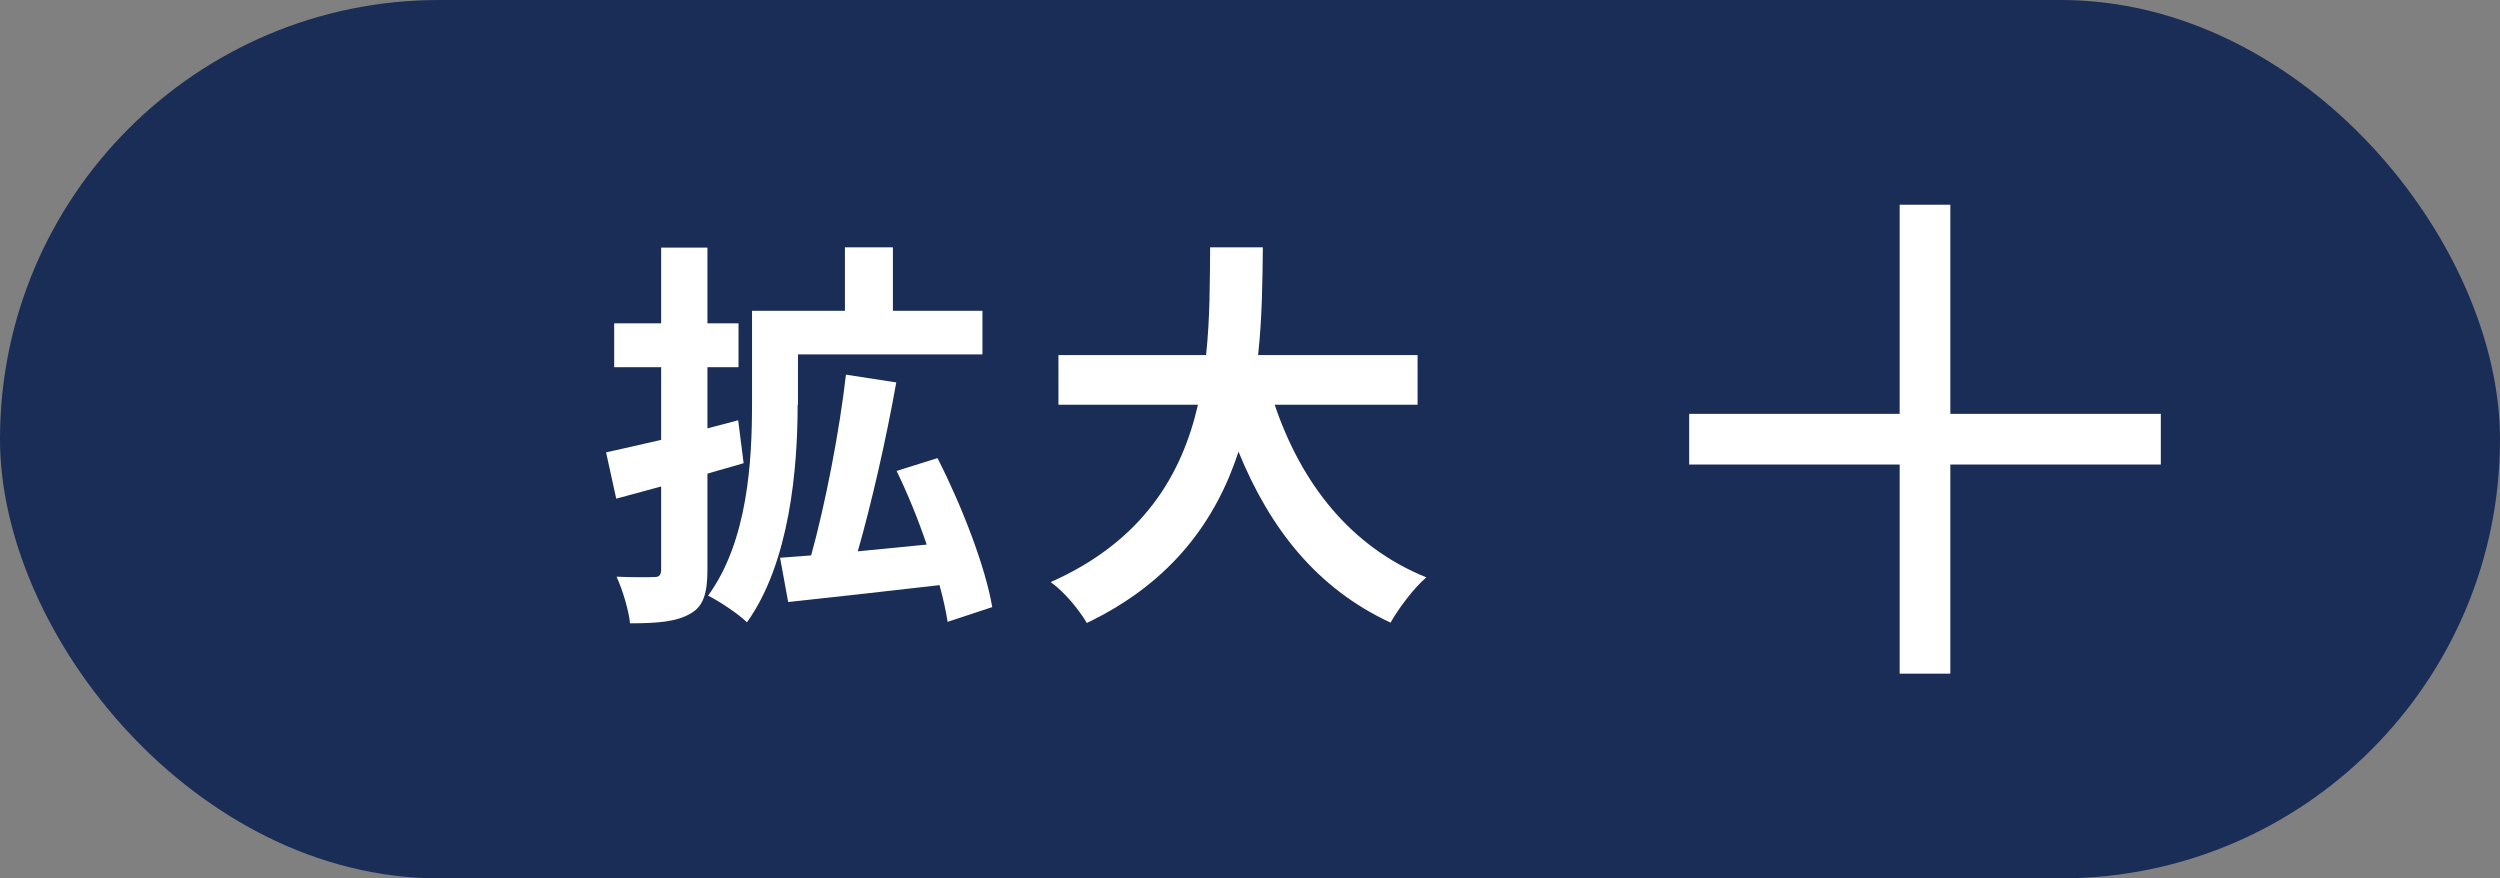
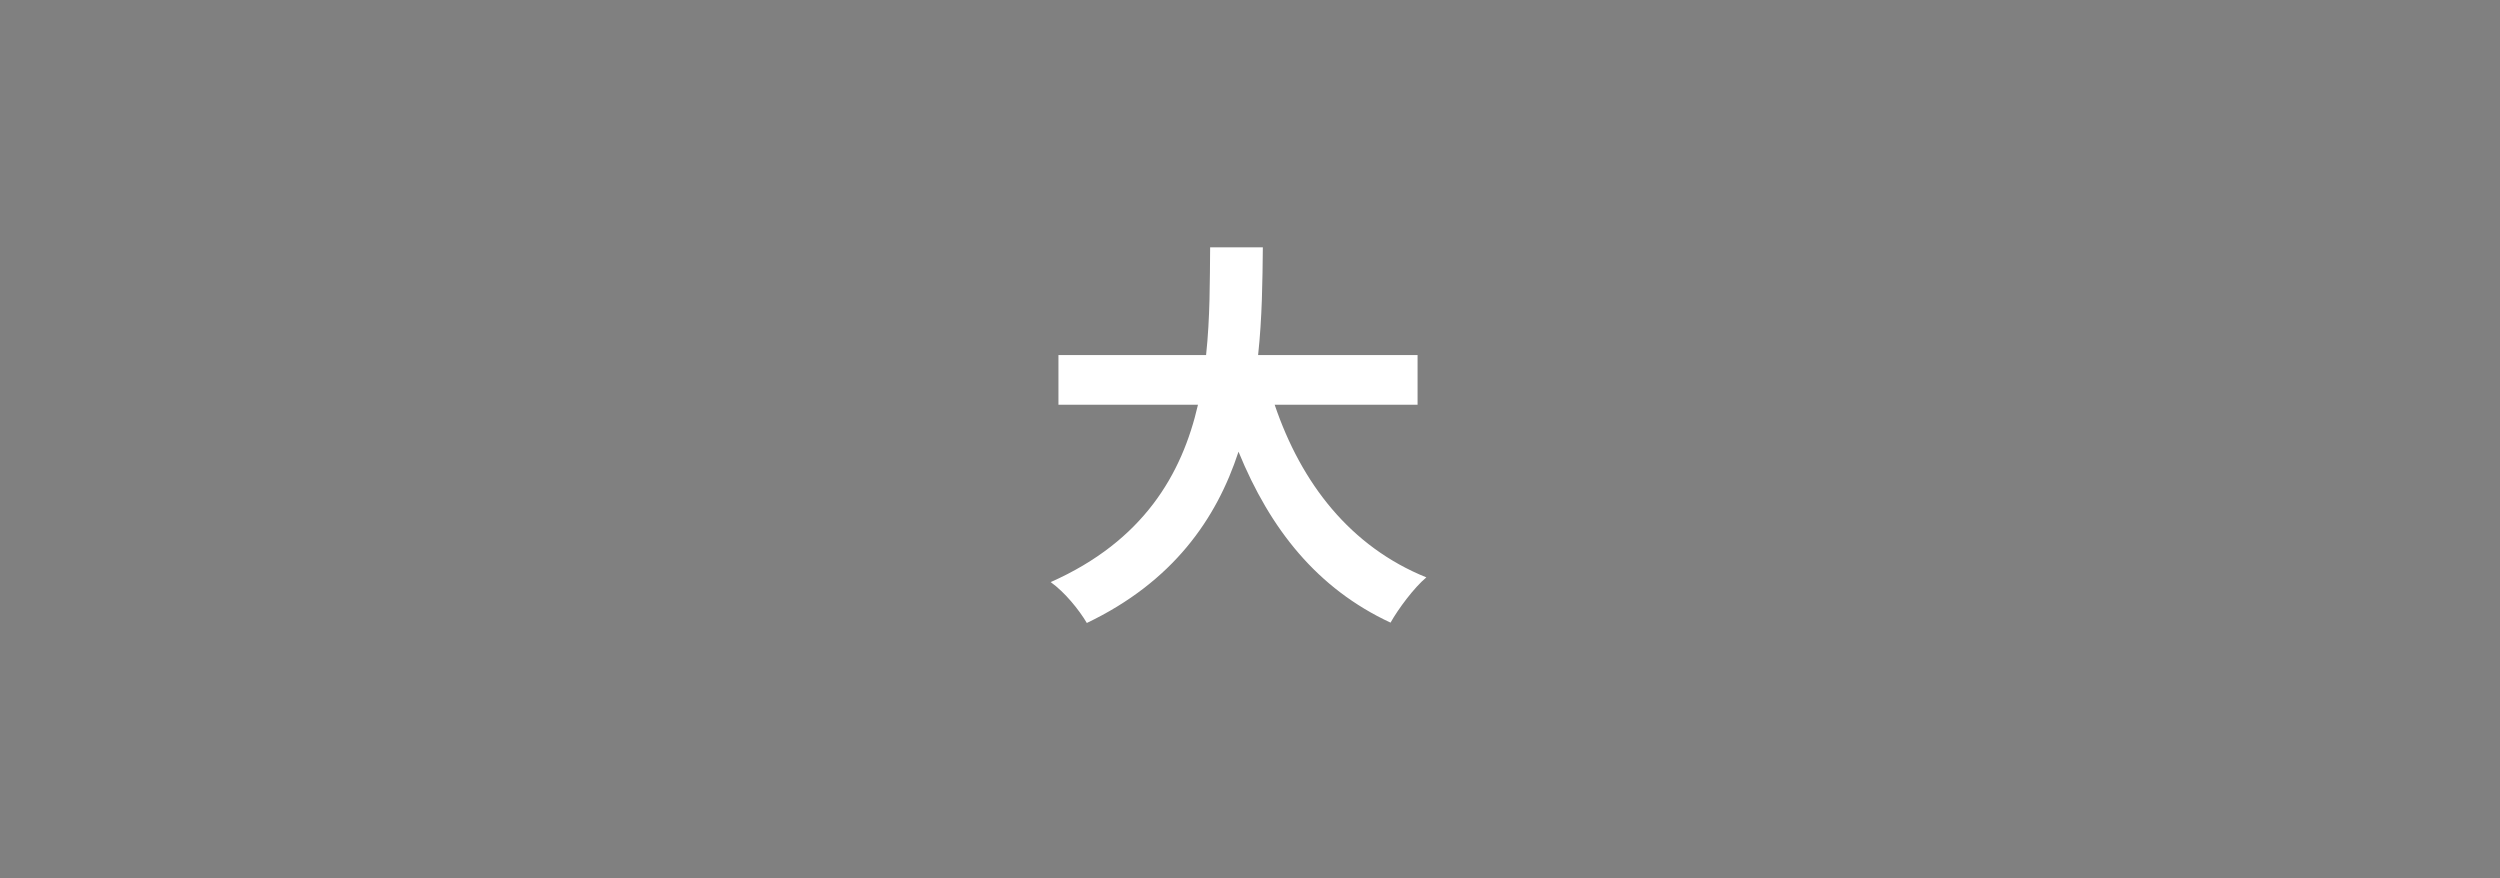
<svg xmlns="http://www.w3.org/2000/svg" id="b" data-name="レイヤー 2" viewBox="0 0 74 26">
  <rect x="0" y="0" width="74" height="26" fill="#808080" stroke="none" />
  <g id="c" data-name="レイアウト">
    <g>
      <g>
-         <rect x="0" y="0" width="74" height="26" rx="13" ry="13" fill="#1a2d57" />
        <g>
-           <path d="M22.01,13.71c-.35.11-.71.2-1.07.31v2.84c0,.7-.12,1.09-.5,1.3-.4.24-.96.29-1.79.29-.04-.38-.22-.99-.4-1.38.47.02.96.02,1.12.01.14,0,.2-.05.2-.23v-2.45l-1.33.36-.3-1.37c.46-.1,1.02-.23,1.63-.37v-2.15h-1.39v-1.3h1.39v-2.24h1.37v2.24h.92v1.3h-.92v1.81l.91-.24.16,1.26ZM23.61,11.98c0,1.86-.23,4.67-1.5,6.44-.24-.24-.83-.63-1.15-.79,1.18-1.62,1.3-4,1.3-5.67v-2.76h2.75v-1.88h1.42v1.88h2.65v1.29h-5.46v1.48ZM28.05,18.41c-.05-.32-.13-.69-.24-1.09-1.58.18-3.24.37-4.48.5l-.24-1.31.92-.07c.42-1.52.84-3.68,1.03-5.35l1.49.23c-.3,1.68-.73,3.57-1.14,5,.66-.07,1.36-.13,2.04-.2-.25-.74-.56-1.5-.89-2.18l1.21-.38c.72,1.41,1.42,3.22,1.62,4.41l-1.33.44Z" fill="#fff" />
          <path d="M37.73,11.98c.79,2.33,2.24,4.2,4.49,5.11-.36.3-.83.93-1.06,1.34-2.17-1.01-3.56-2.76-4.5-5.06-.65,1.99-1.94,3.85-4.49,5.07-.23-.39-.65-.91-1.07-1.21,2.75-1.22,3.89-3.2,4.36-5.25h-4.13v-1.47h4.37c.12-1.12.11-2.21.12-3.19h1.56c-.01.98-.02,2.08-.14,3.19h4.72v1.47h-4.23Z" fill="#fff" />
        </g>
      </g>
-       <line x1="50" y1="13" x2="63.96" y2="13" fill="none" stroke="#fff" stroke-miterlimit="10" stroke-width="1.5" />
-       <line x1="56.98" y1="6.06" x2="56.98" y2="19.94" fill="none" stroke="#fff" stroke-miterlimit="10" stroke-width="1.5" />
    </g>
  </g>
</svg>